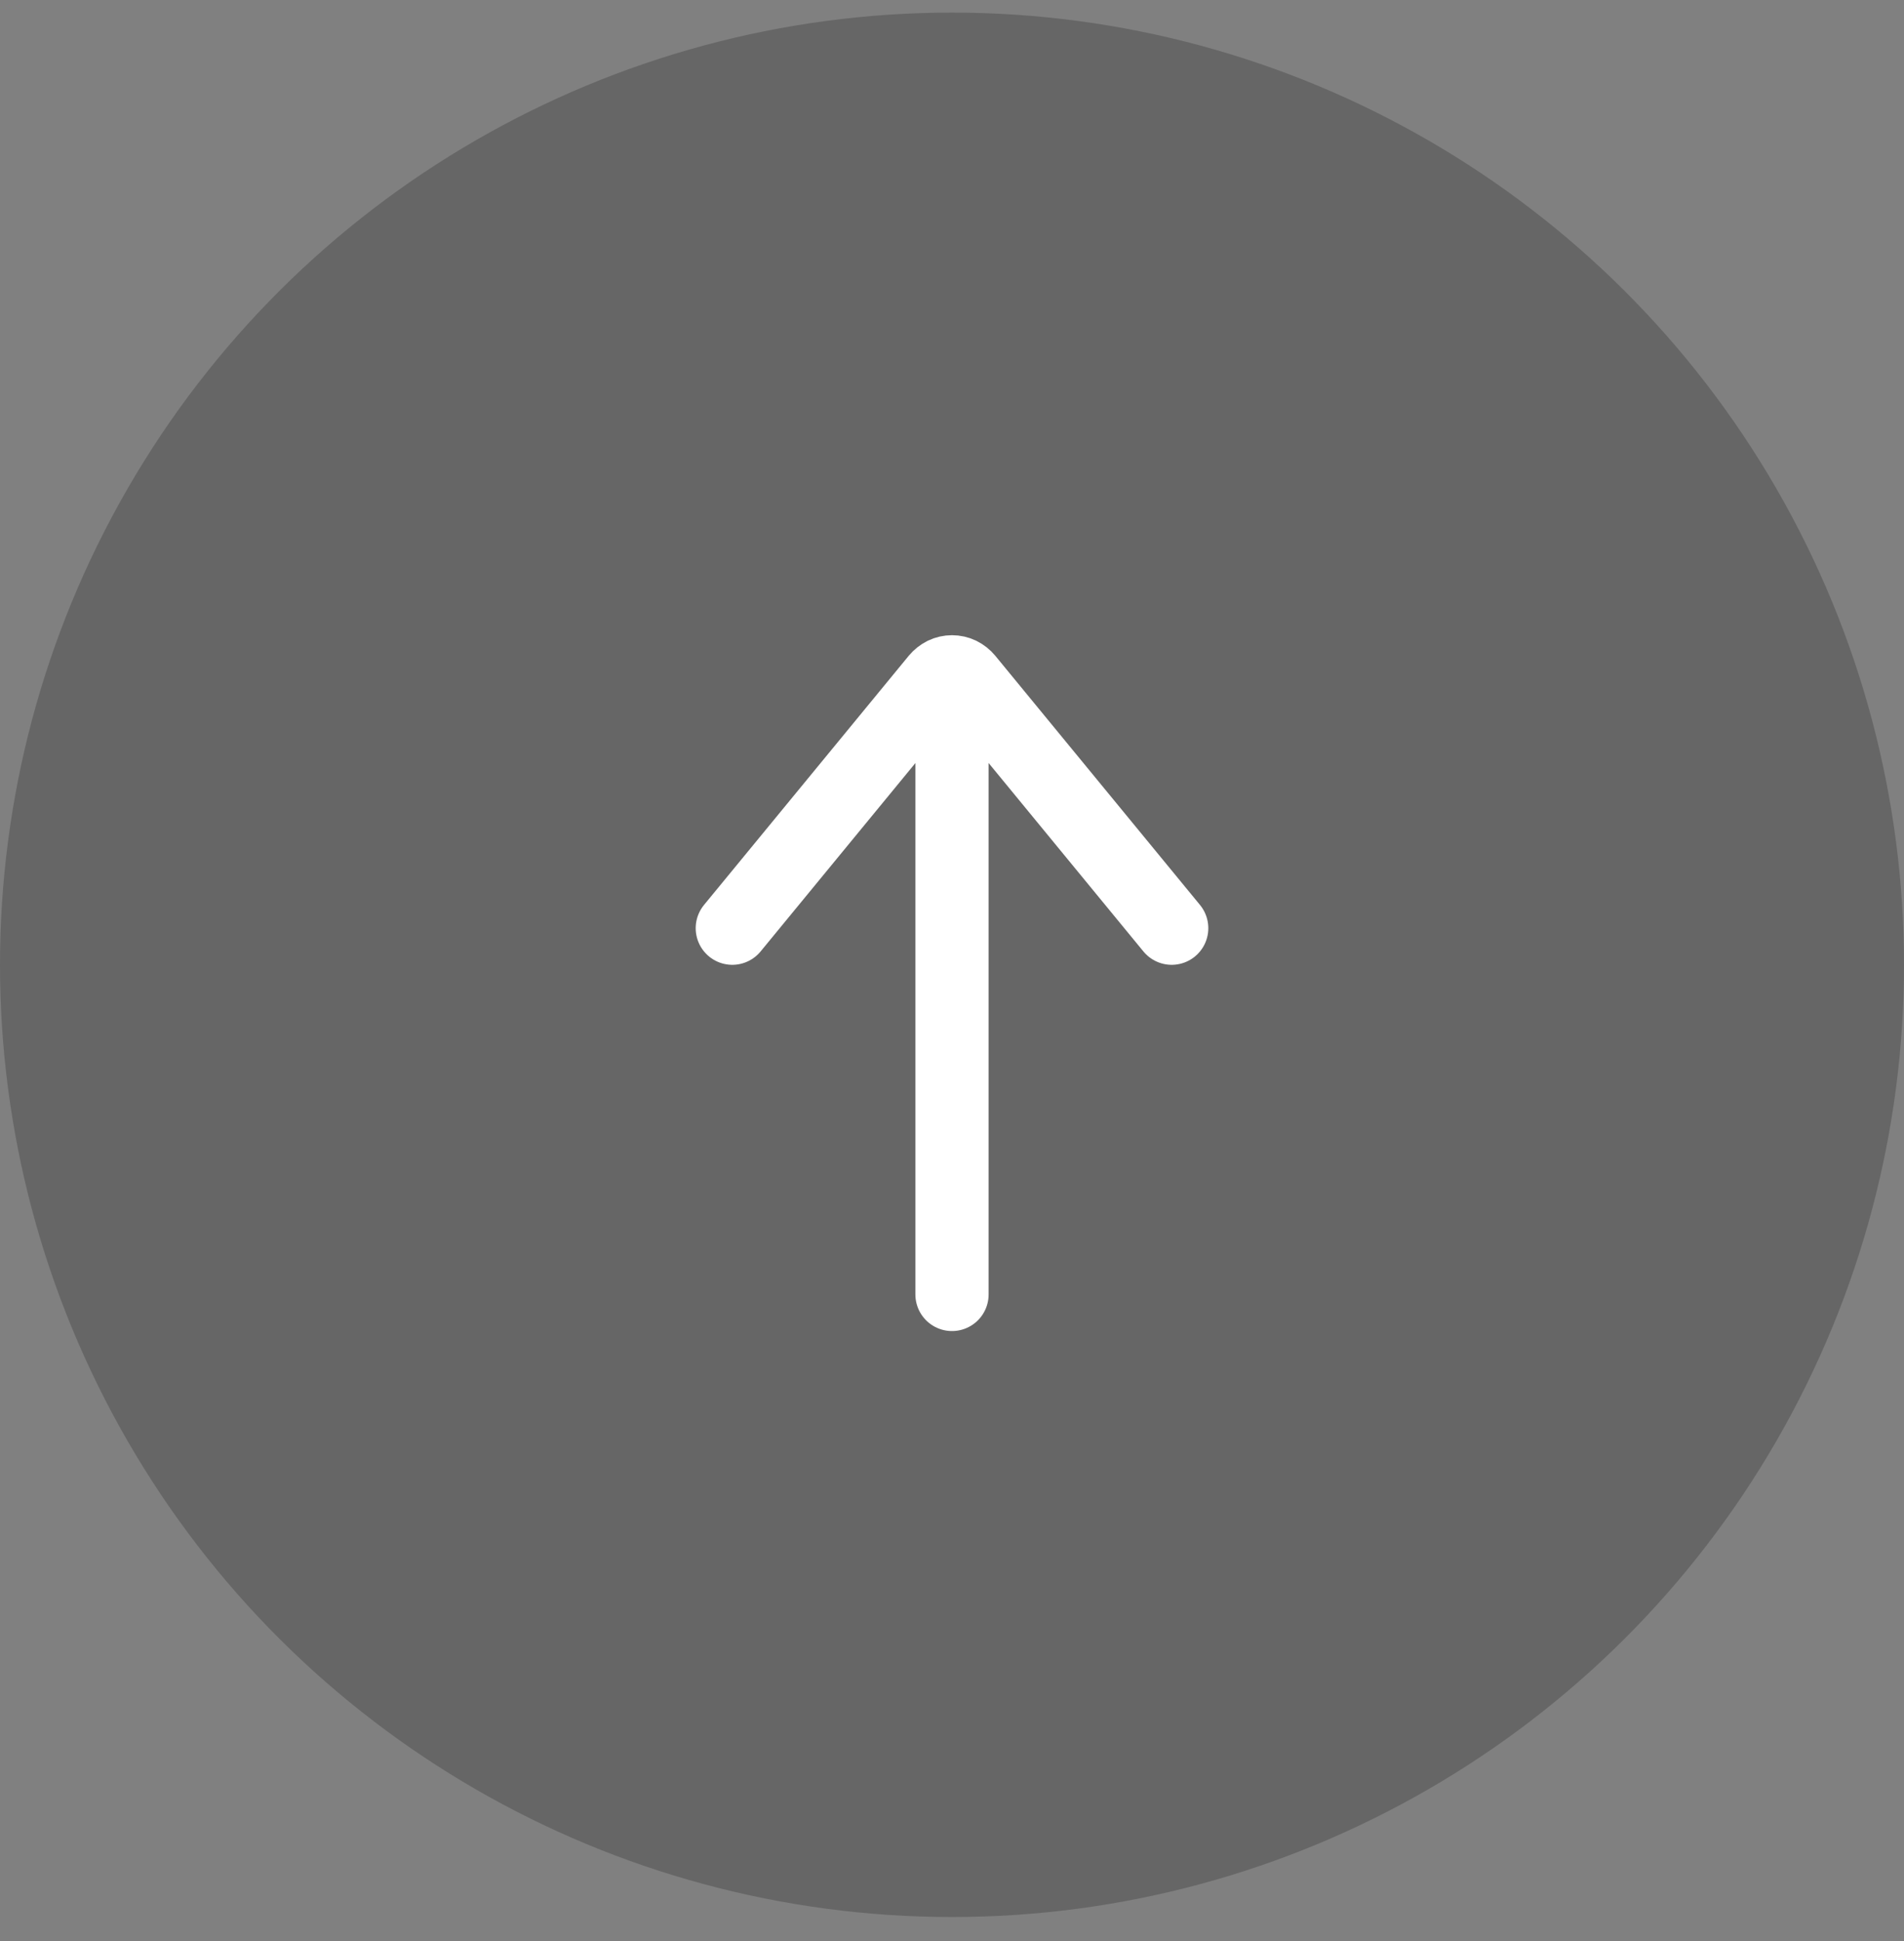
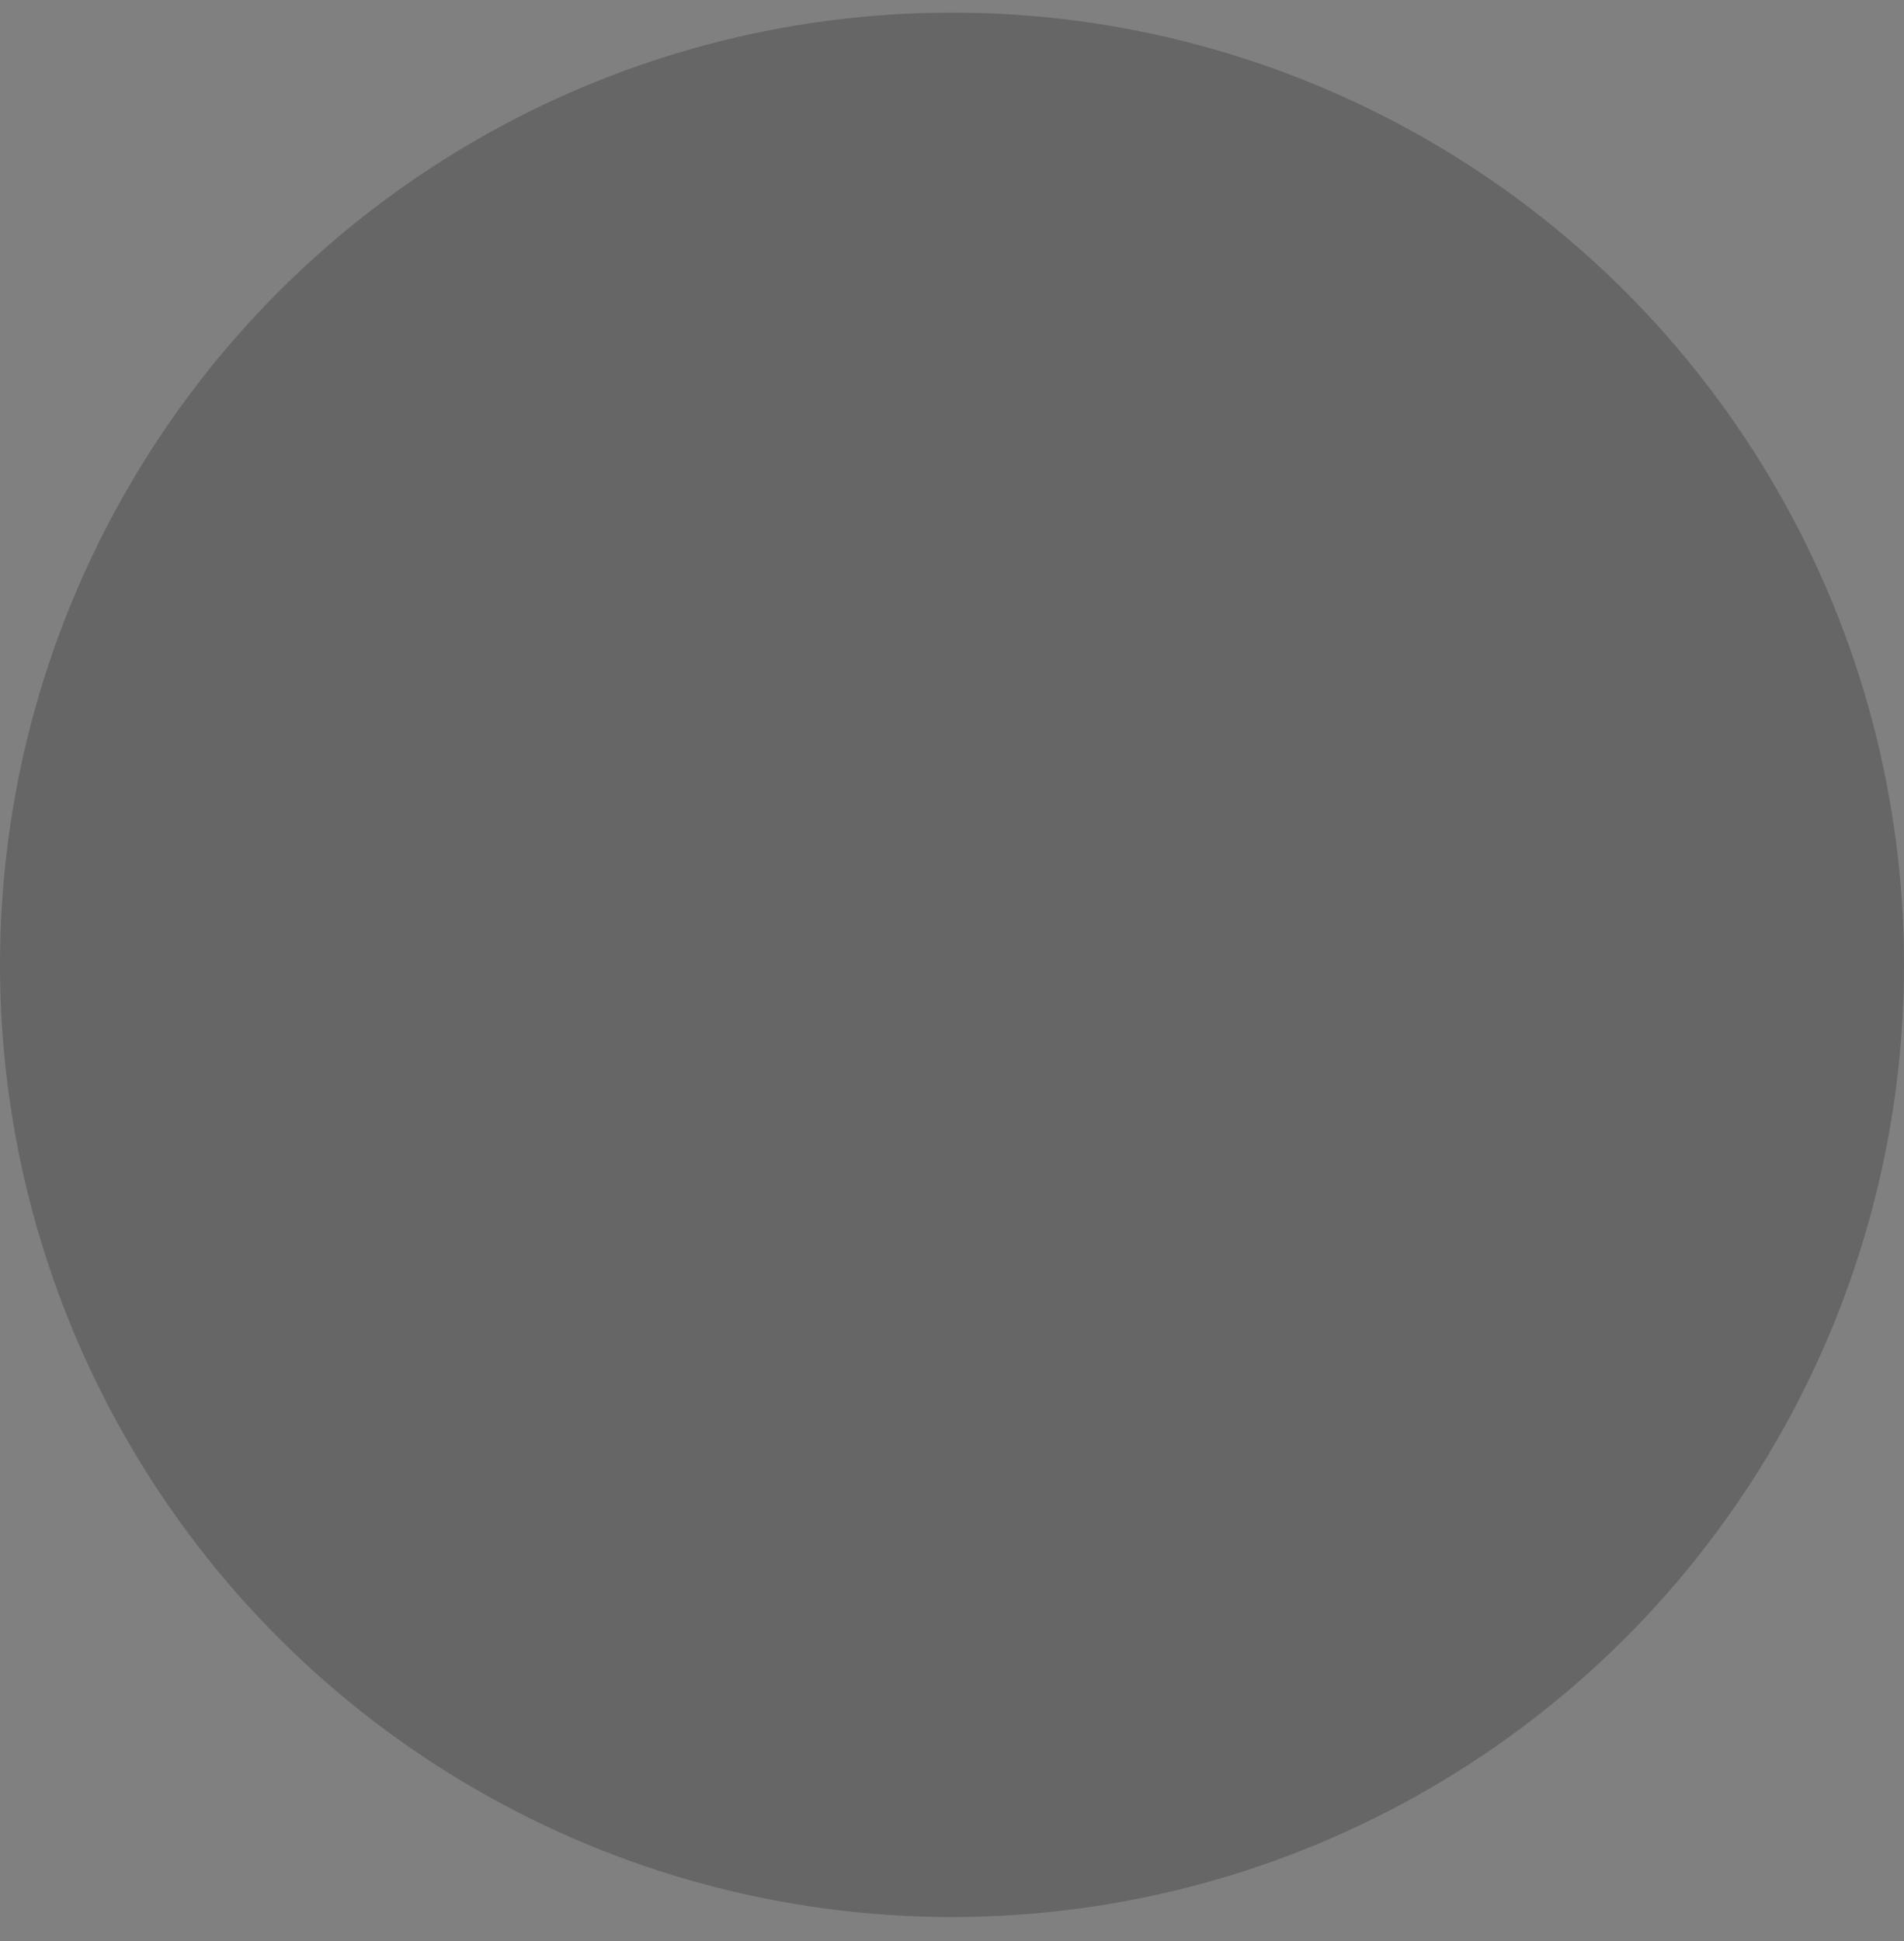
<svg xmlns="http://www.w3.org/2000/svg" width="52" height="53" viewBox="0 0 52 53" fill="none">
  <rect x="0" y="0" width="52" height="53" fill="#808080" stroke="none" />
  <circle cx="26" cy="26.344" r="26" transform="rotate(90 26 26.344)" fill="black" fill-opacity="0.2" />
-   <path d="M26 19.344L26 35.344" stroke="white" stroke-width="2" stroke-linecap="round" stroke-linejoin="round" />
-   <path d="M32 25.344L26.41 18.541C26.358 18.479 26.296 18.43 26.225 18.395C26.154 18.361 26.078 18.344 26 18.344C25.923 18.344 25.847 18.361 25.776 18.395C25.706 18.43 25.643 18.479 25.591 18.541L20 25.344" stroke="white" stroke-width="2" stroke-linecap="round" stroke-linejoin="round" />
</svg>